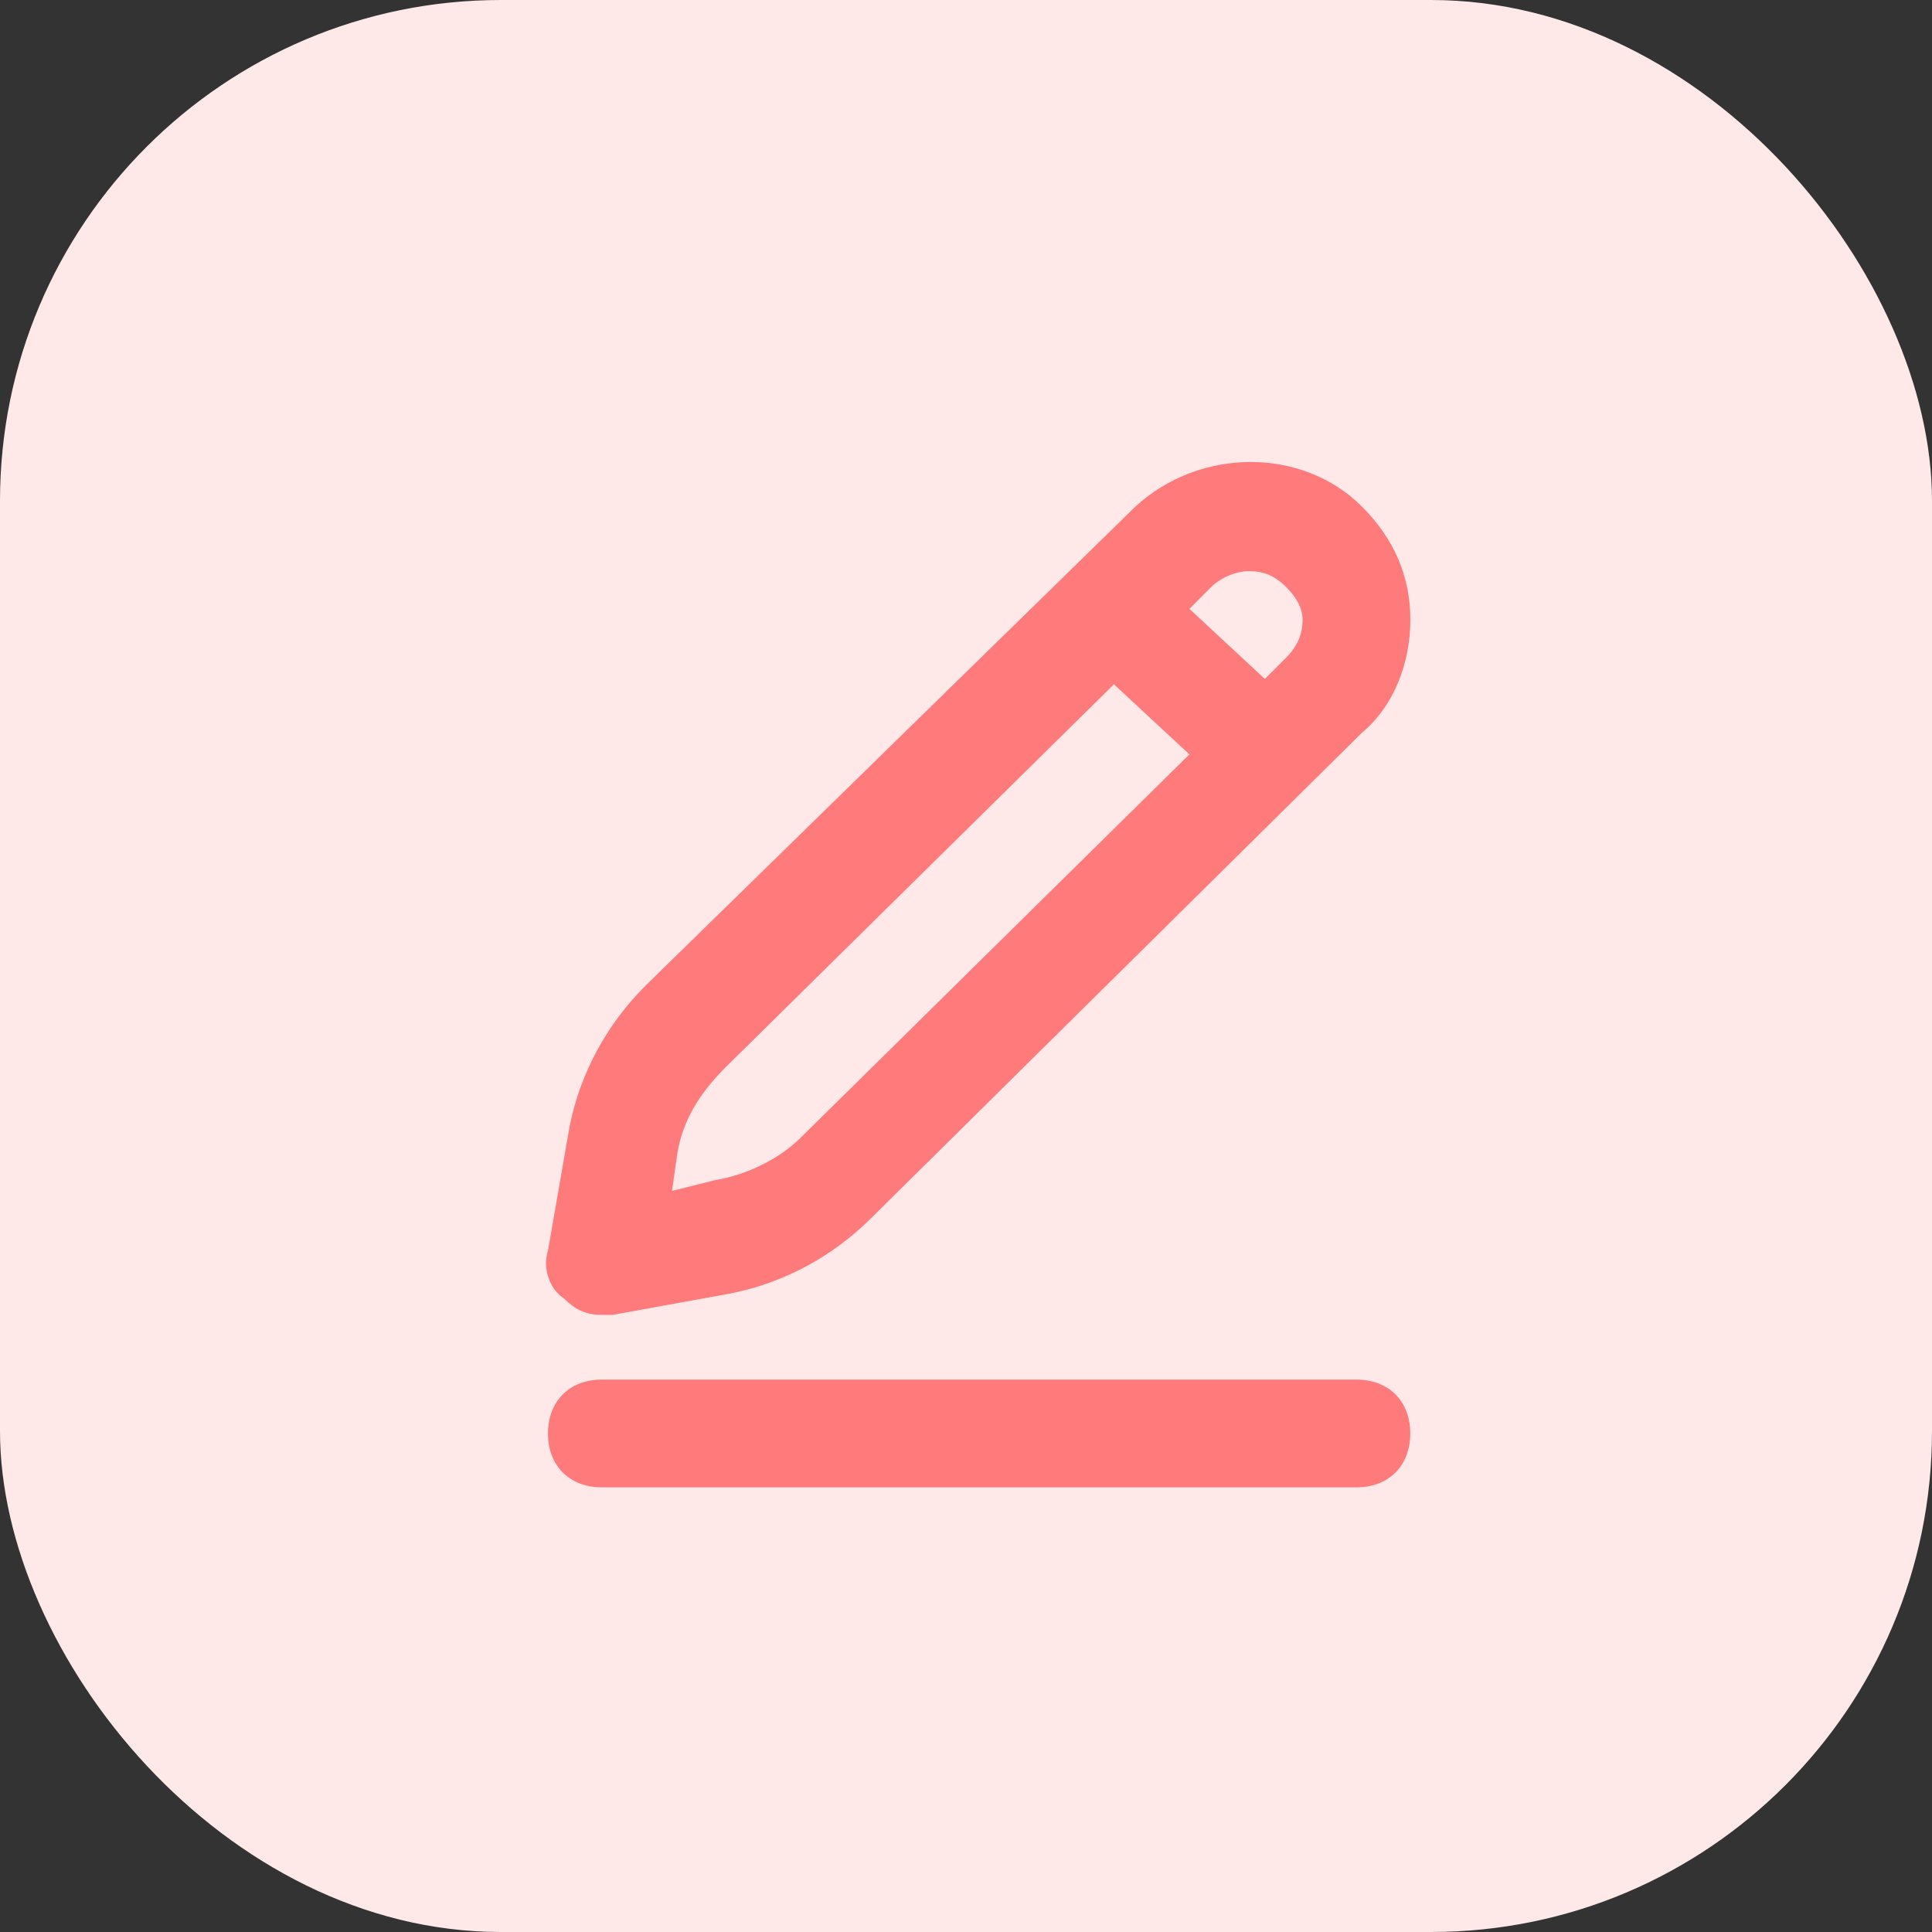
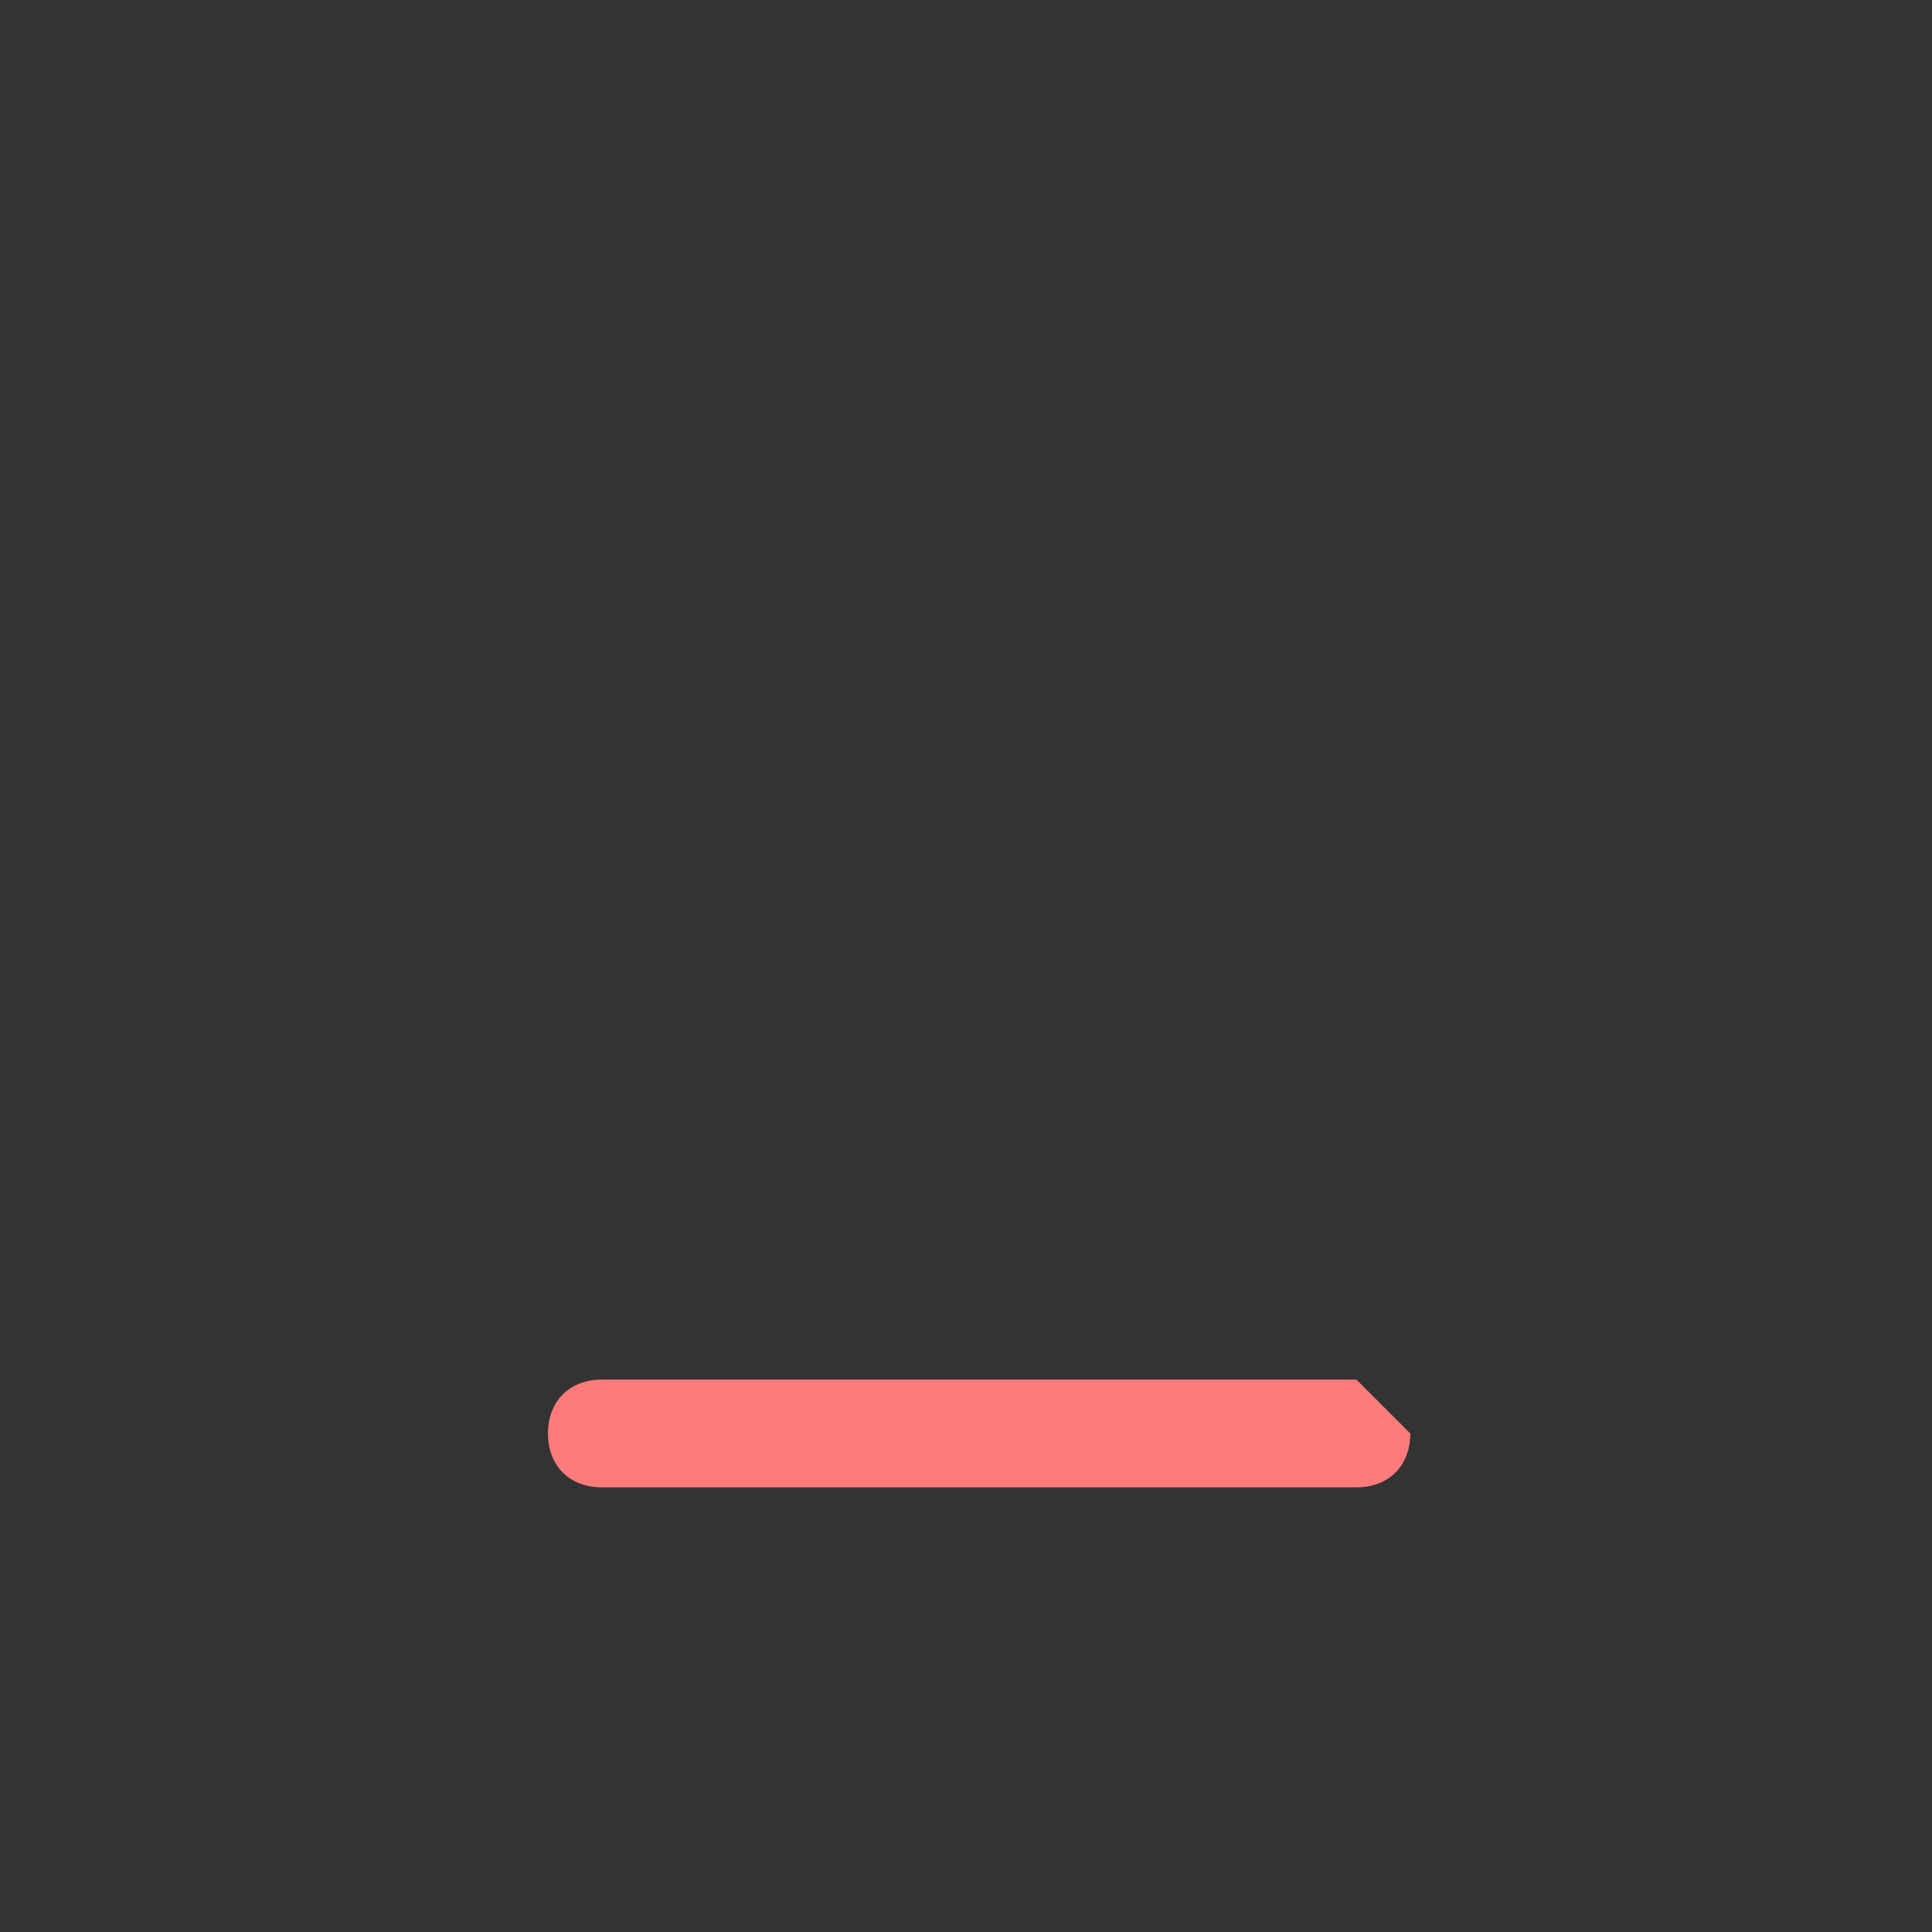
<svg xmlns="http://www.w3.org/2000/svg" width="54" height="54" viewBox="0 0 54 54" fill="none">
  <rect x="0" y="0" width="54" height="54" fill="#333333" stroke="none" />
-   <rect width="54" height="54" rx="14" fill="#FFE8E8" />
-   <path d="M16.825 36.751C16.975 36.751 16.975 36.751 17.126 36.751L20.44 36.149C21.946 35.847 23.302 35.094 24.356 34.04L38.064 20.483C38.968 19.729 39.42 18.524 39.42 17.319C39.42 16.114 38.968 15.06 38.064 14.156C36.407 12.499 33.545 12.499 31.738 14.156L18.03 27.562C16.975 28.617 16.222 29.973 15.921 31.479L15.318 34.944C15.168 35.395 15.318 35.998 15.77 36.299C16.071 36.6 16.373 36.751 16.825 36.751ZM33.846 16.415C34.148 16.114 34.599 15.963 34.901 15.963C35.353 15.963 35.654 16.114 35.955 16.415C36.257 16.717 36.407 17.018 36.407 17.319C36.407 17.47 36.407 17.922 35.955 18.374L35.353 18.976L33.244 17.018L33.846 16.415ZM18.933 32.232C19.084 31.328 19.536 30.575 20.289 29.822L31.135 19.127L33.244 21.085L22.398 31.78C21.796 32.383 20.892 32.835 19.988 32.985L18.783 33.286L18.933 32.232Z" fill="#FF7B7B" />
-   <path d="M37.912 38.56H16.823C15.919 38.56 15.316 39.162 15.316 40.066C15.316 40.97 15.919 41.572 16.823 41.572H37.912C38.816 41.572 39.418 40.97 39.418 40.066C39.418 39.162 38.816 38.56 37.912 38.56Z" fill="#FF7B7B" />
+   <path d="M37.912 38.56H16.823C15.919 38.56 15.316 39.162 15.316 40.066C15.316 40.97 15.919 41.572 16.823 41.572H37.912C38.816 41.572 39.418 40.97 39.418 40.066Z" fill="#FF7B7B" />
</svg>